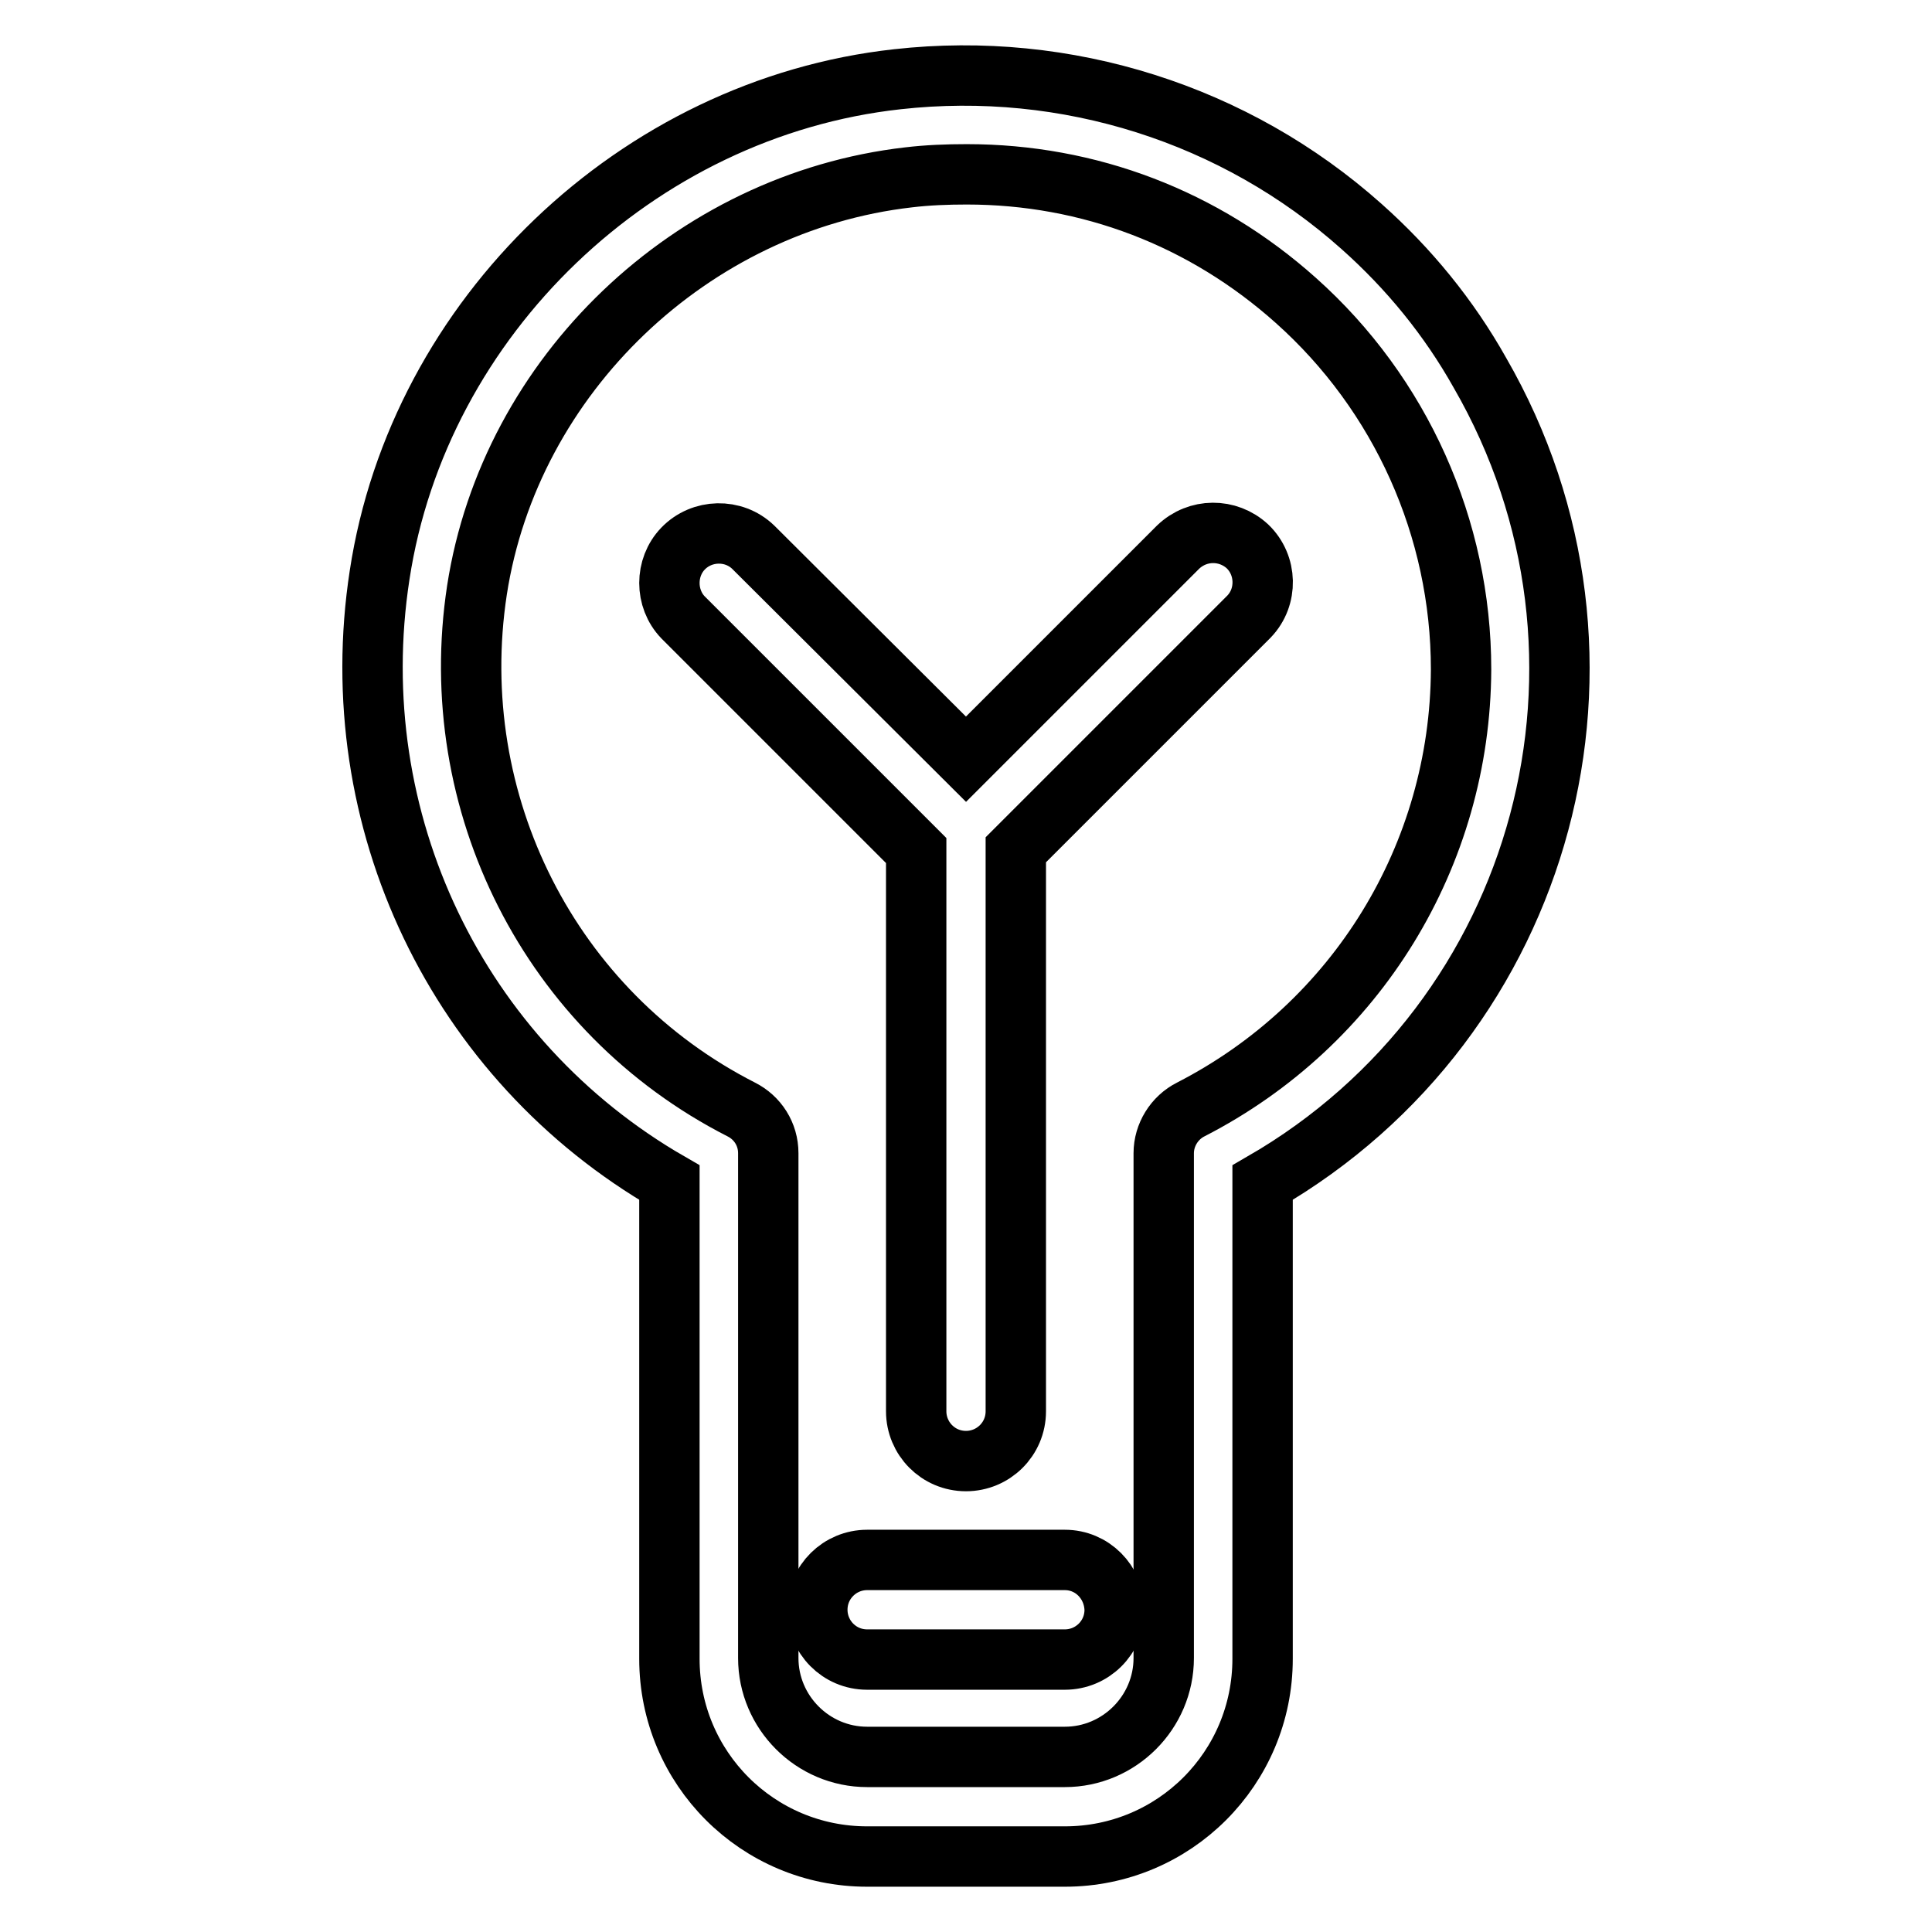
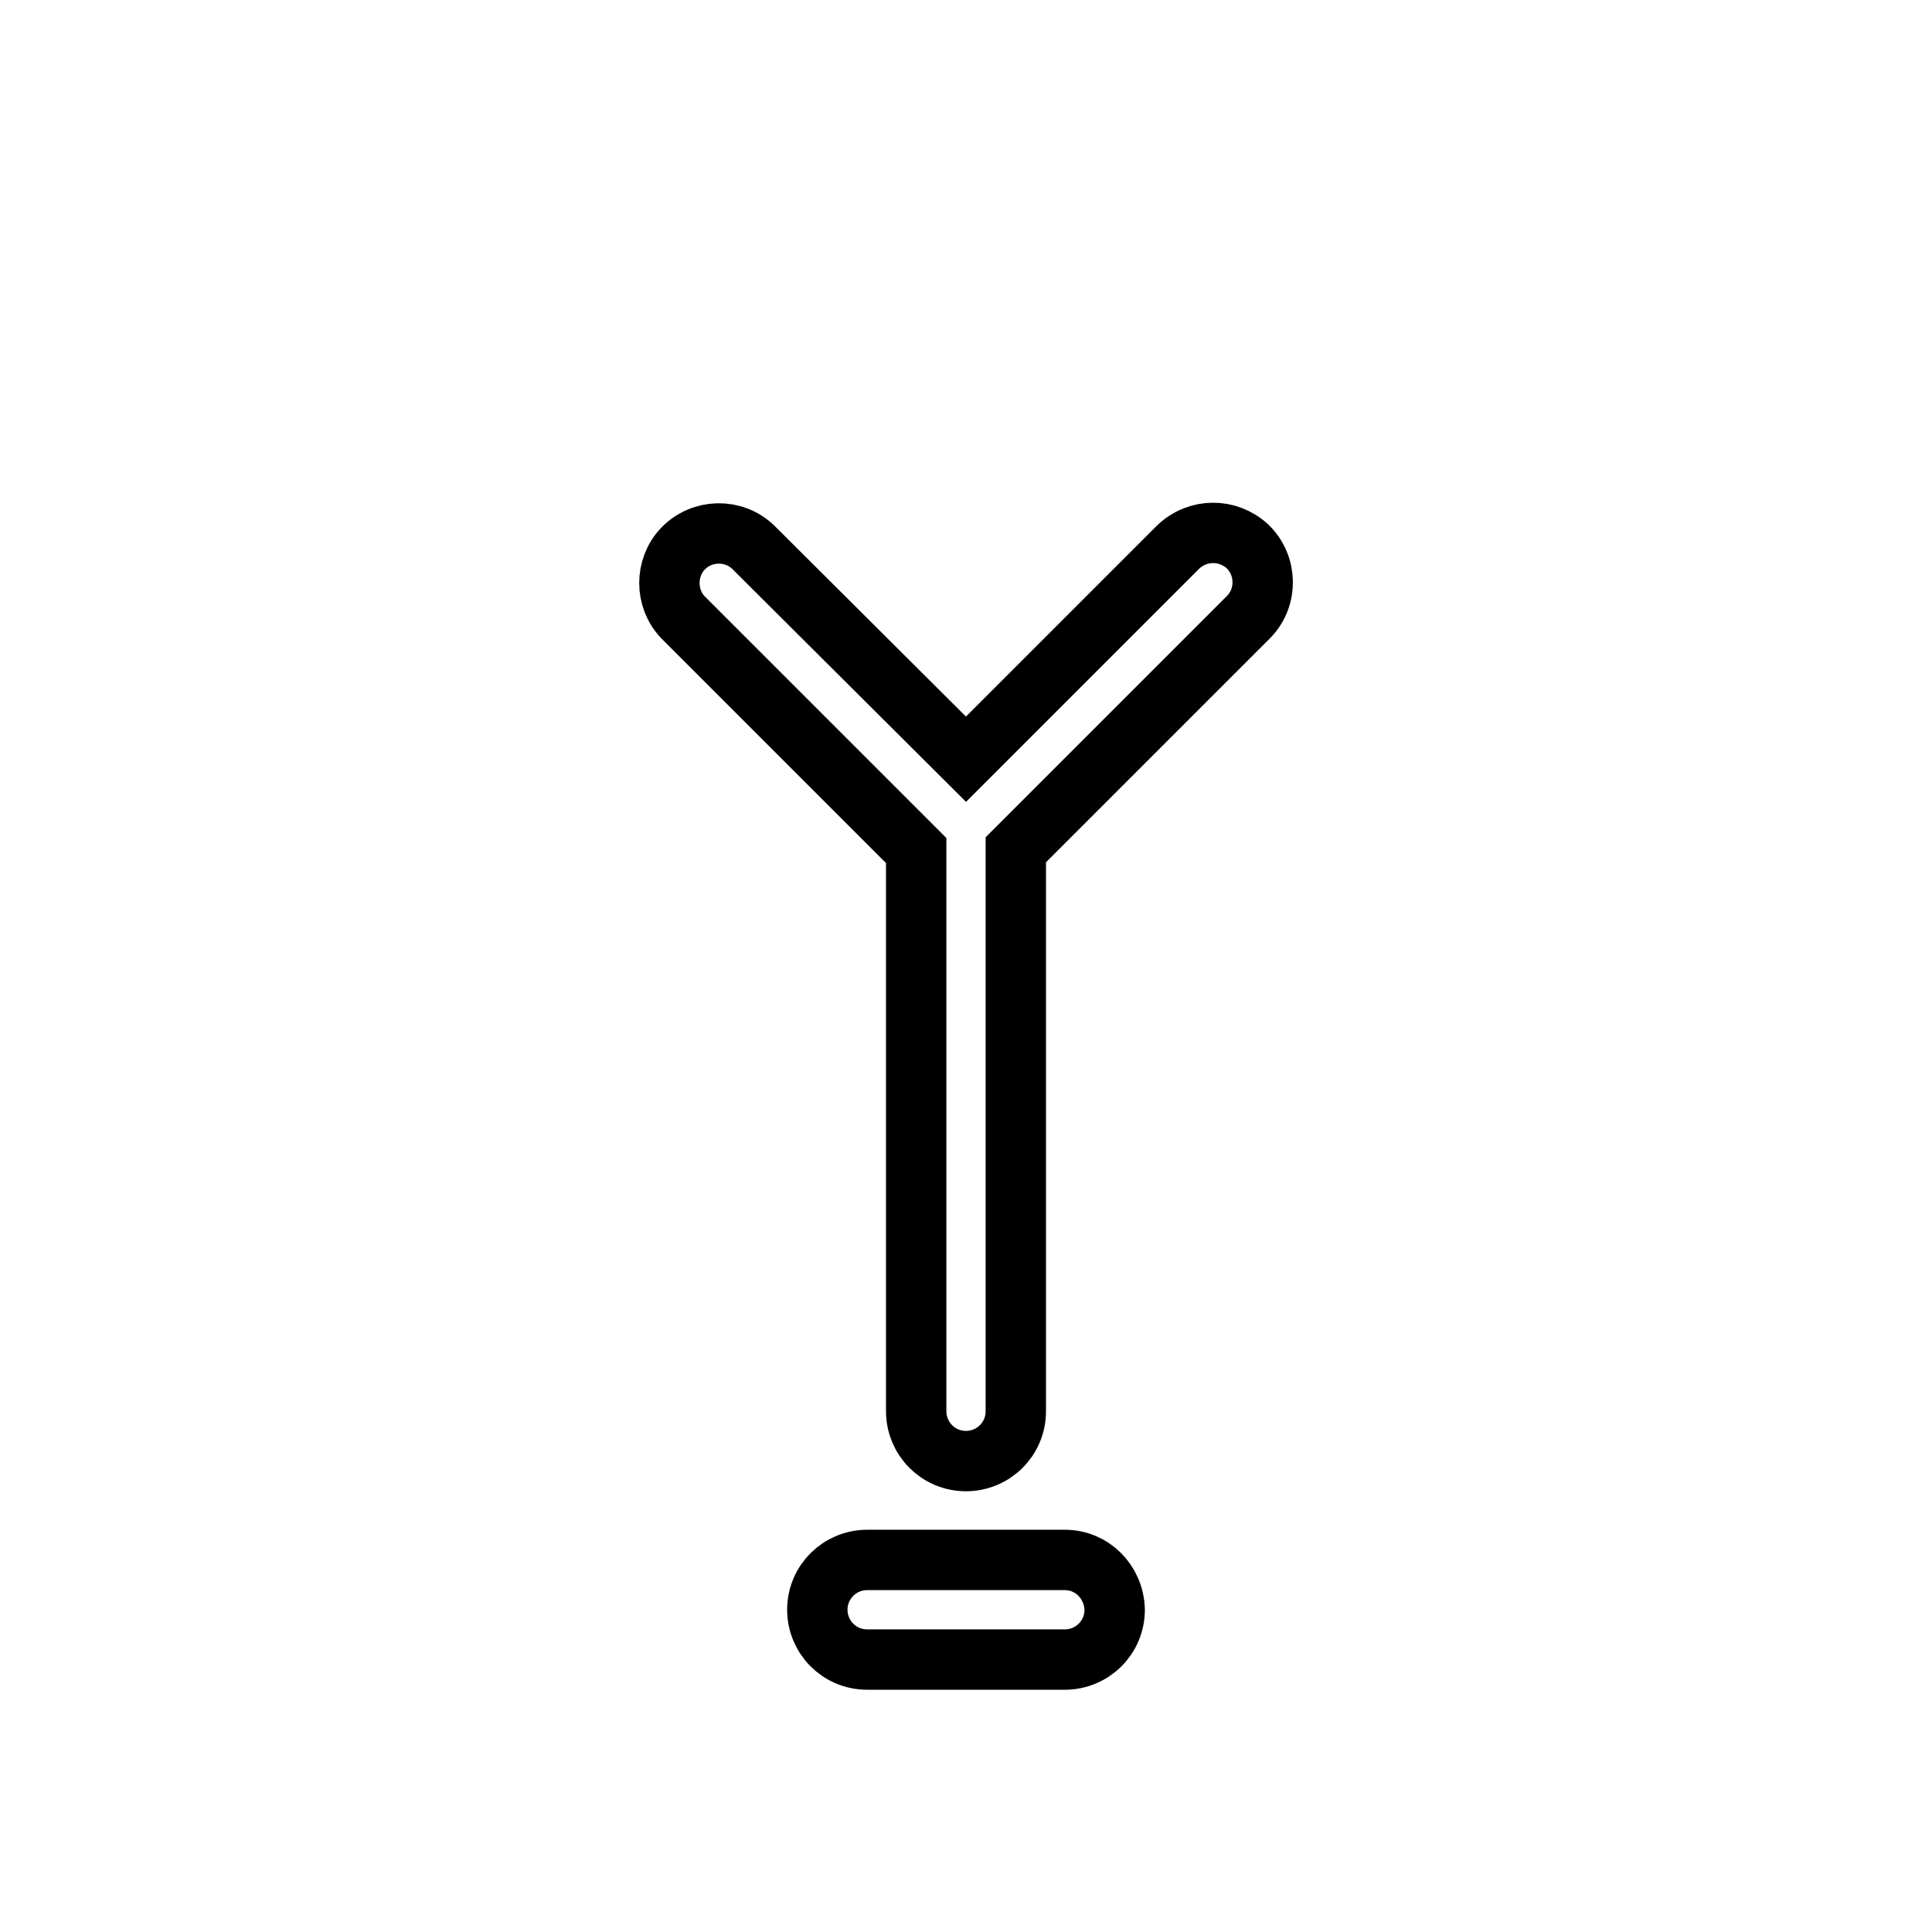
<svg xmlns="http://www.w3.org/2000/svg" version="1.1" x="0px" y="0px" viewBox="0 0 256 256" enable-background="new 0 0 256 256" xml:space="preserve">
  <g>
-     <path stroke-width="8" fill-opacity="0" stroke="#000000" d="M180.4,30c-16.7-14.9-39.1-22-61.5-19.5C84.4,14.3,55.5,42,50.3,76.2c-5,32.5,10.3,64.3,38.4,80.5v63.1 c0,14.5,11.7,26.2,26.2,26.2h26.2c14.5,0,26.2-11.7,26.2-26.2v-63.1C204.9,135,217.8,87,196.1,49.4C192,42.1,186.7,35.6,180.4,30 L180.4,30z M157.8,147c-2.2,1.1-3.6,3.4-3.6,5.8v66.9c0,7.2-5.9,13.1-13.1,13.1h-26.2c-7.2,0-13.1-5.9-13.1-13.1v-66.9 c0-2.5-1.4-4.7-3.6-5.8c-25.3-12.9-39.3-40.6-35-68.8c4.4-28.5,28.4-51.4,57.2-54.7c2.5-0.3,5.1-0.4,7.7-0.4 c16.2,0,31.4,5.8,43.6,16.7c13.9,12.4,21.9,30.2,21.9,48.9C193.5,113.3,179.8,135.7,157.8,147z" />
    <path stroke-width="8" fill-opacity="0" stroke="#000000" d="M141.1,206.7h-26.2c-3.6,0-6.6,2.9-6.6,6.6c0,3.6,2.9,6.6,6.6,6.6h26.2c3.6,0,6.6-2.9,6.6-6.6 C147.6,209.6,144.7,206.7,141.1,206.7z M156.1,72.5L128,100.6L99.8,72.5c-2.6-2.5-6.8-2.4-9.3,0.2c-2.4,2.5-2.4,6.6,0,9.1 l30.9,30.9V187c0,3.6,2.9,6.6,6.6,6.6c3.6,0,6.6-2.9,6.6-6.6c0,0,0,0,0,0v-74.4l30.9-30.9c2.5-2.6,2.4-6.8-0.2-9.3 C162.7,70,158.7,70,156.1,72.5L156.1,72.5z" />
  </g>
</svg>